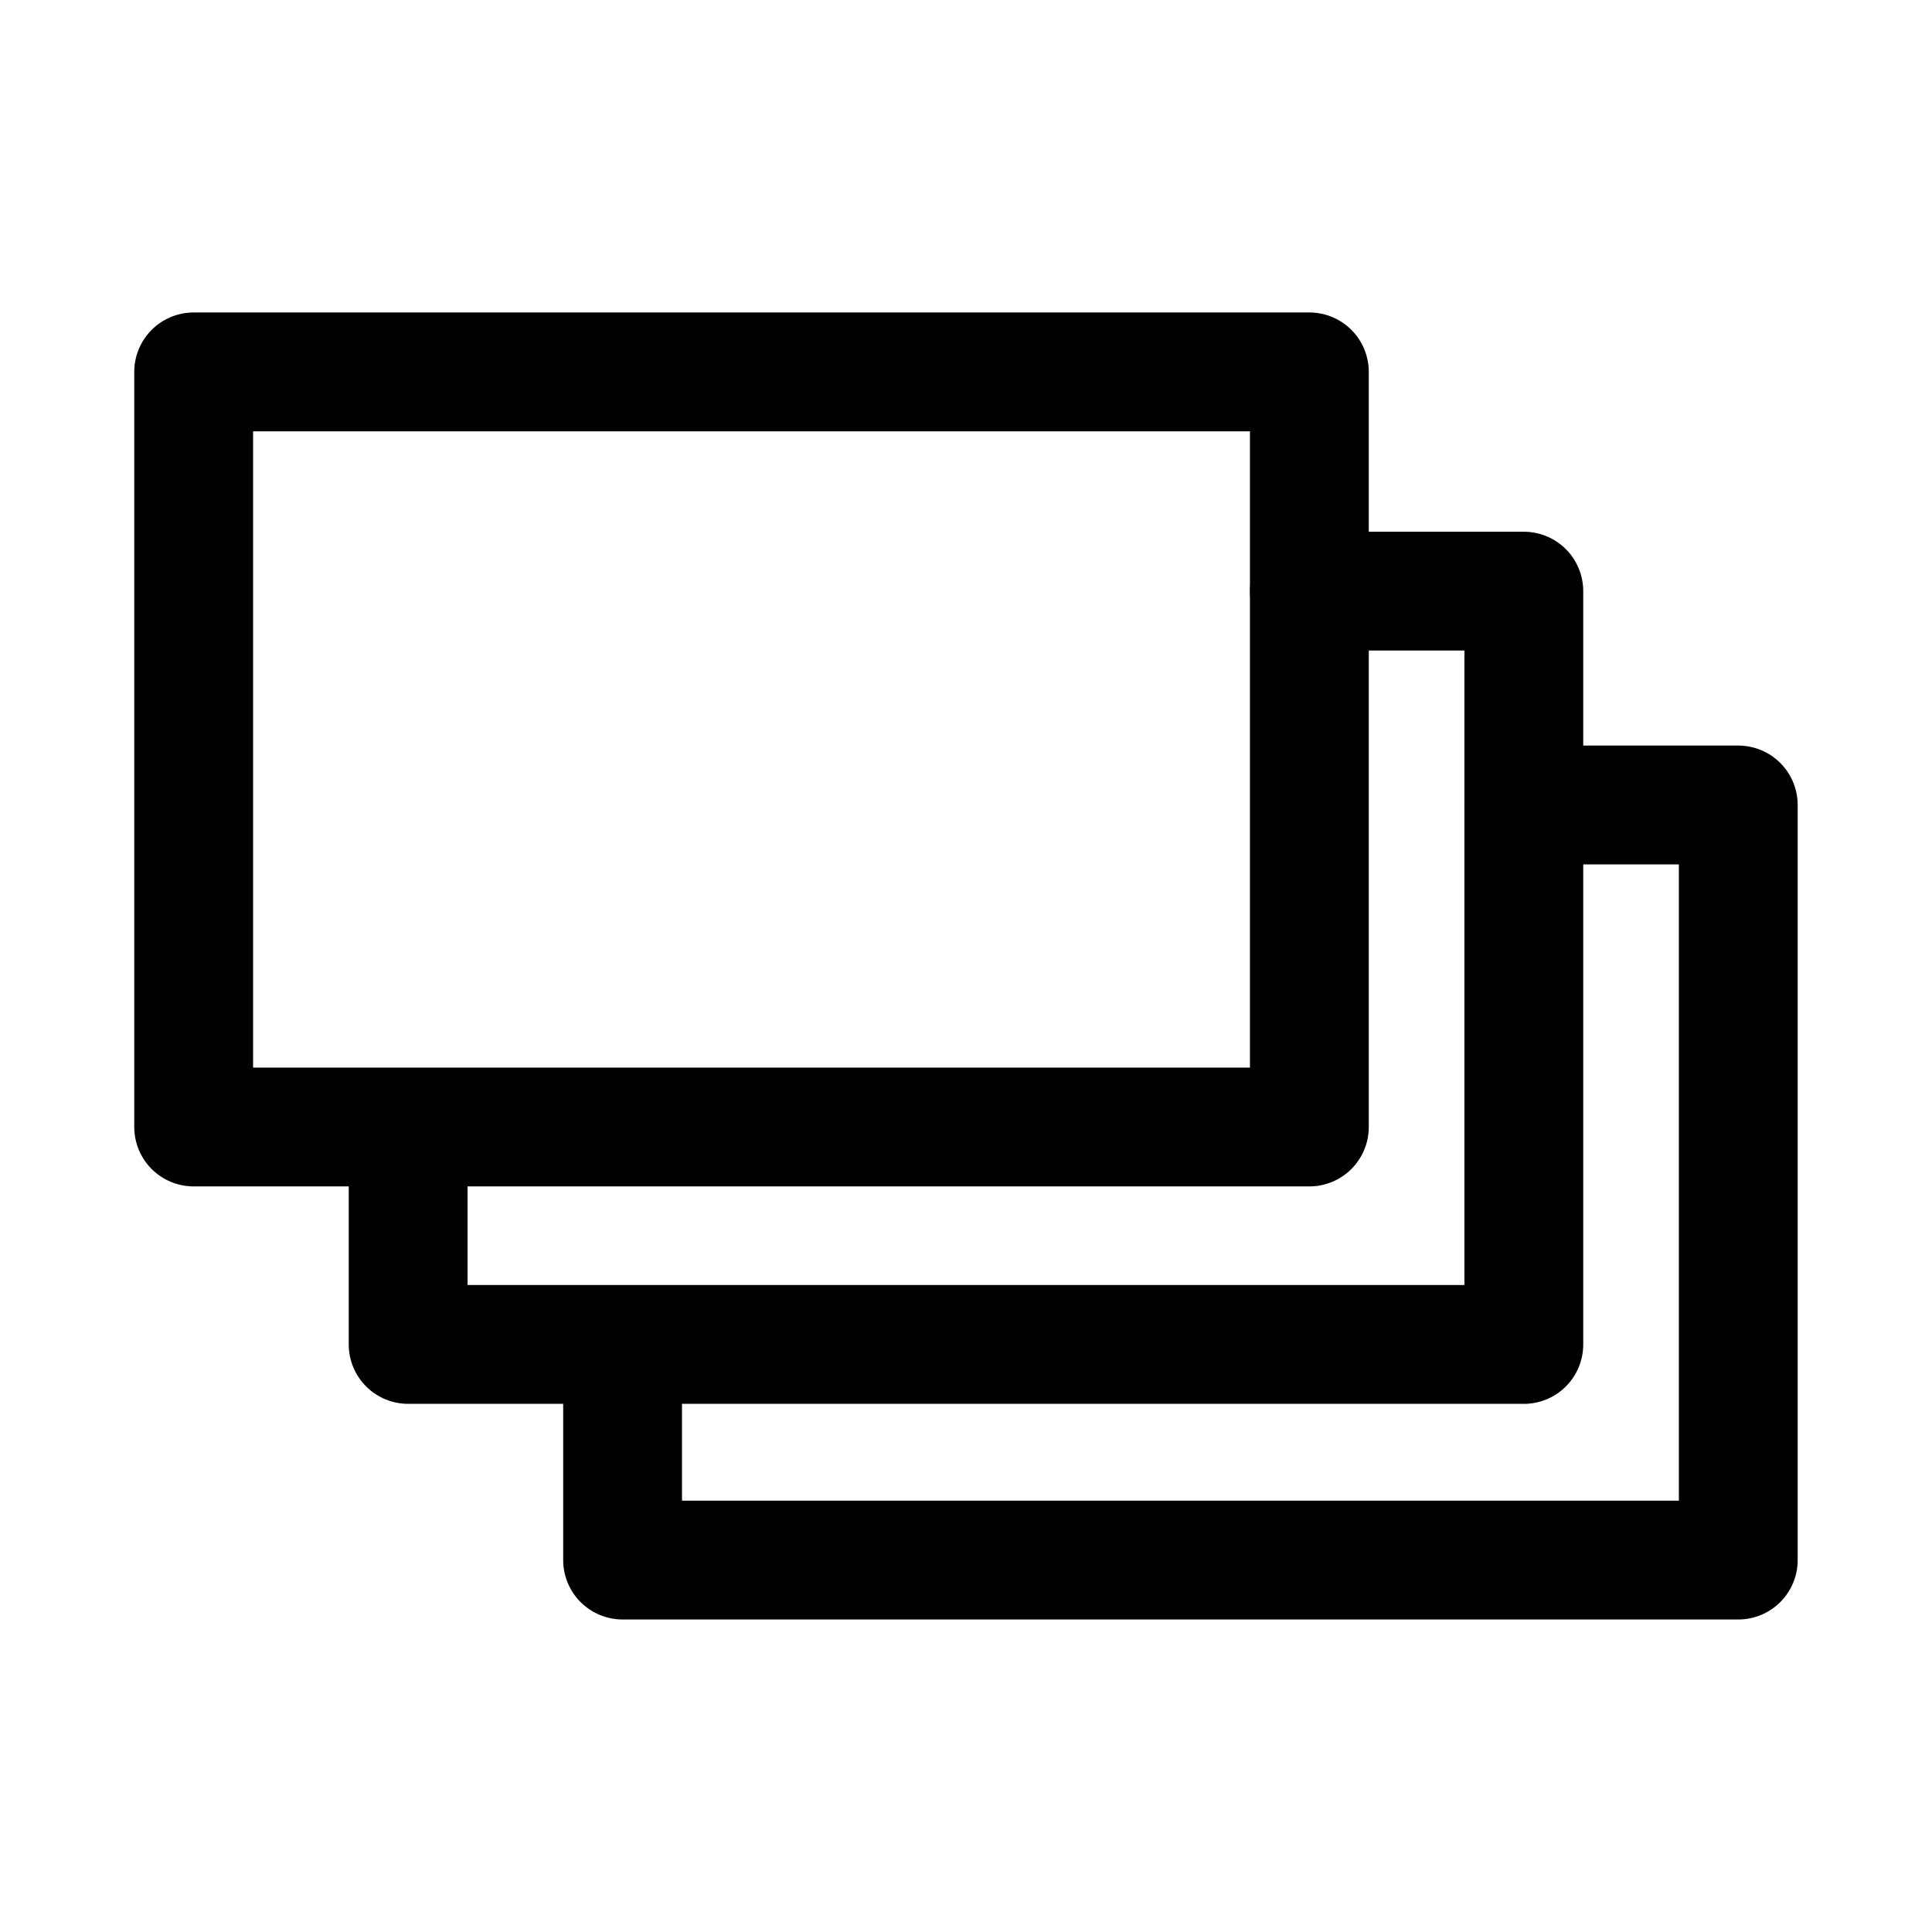
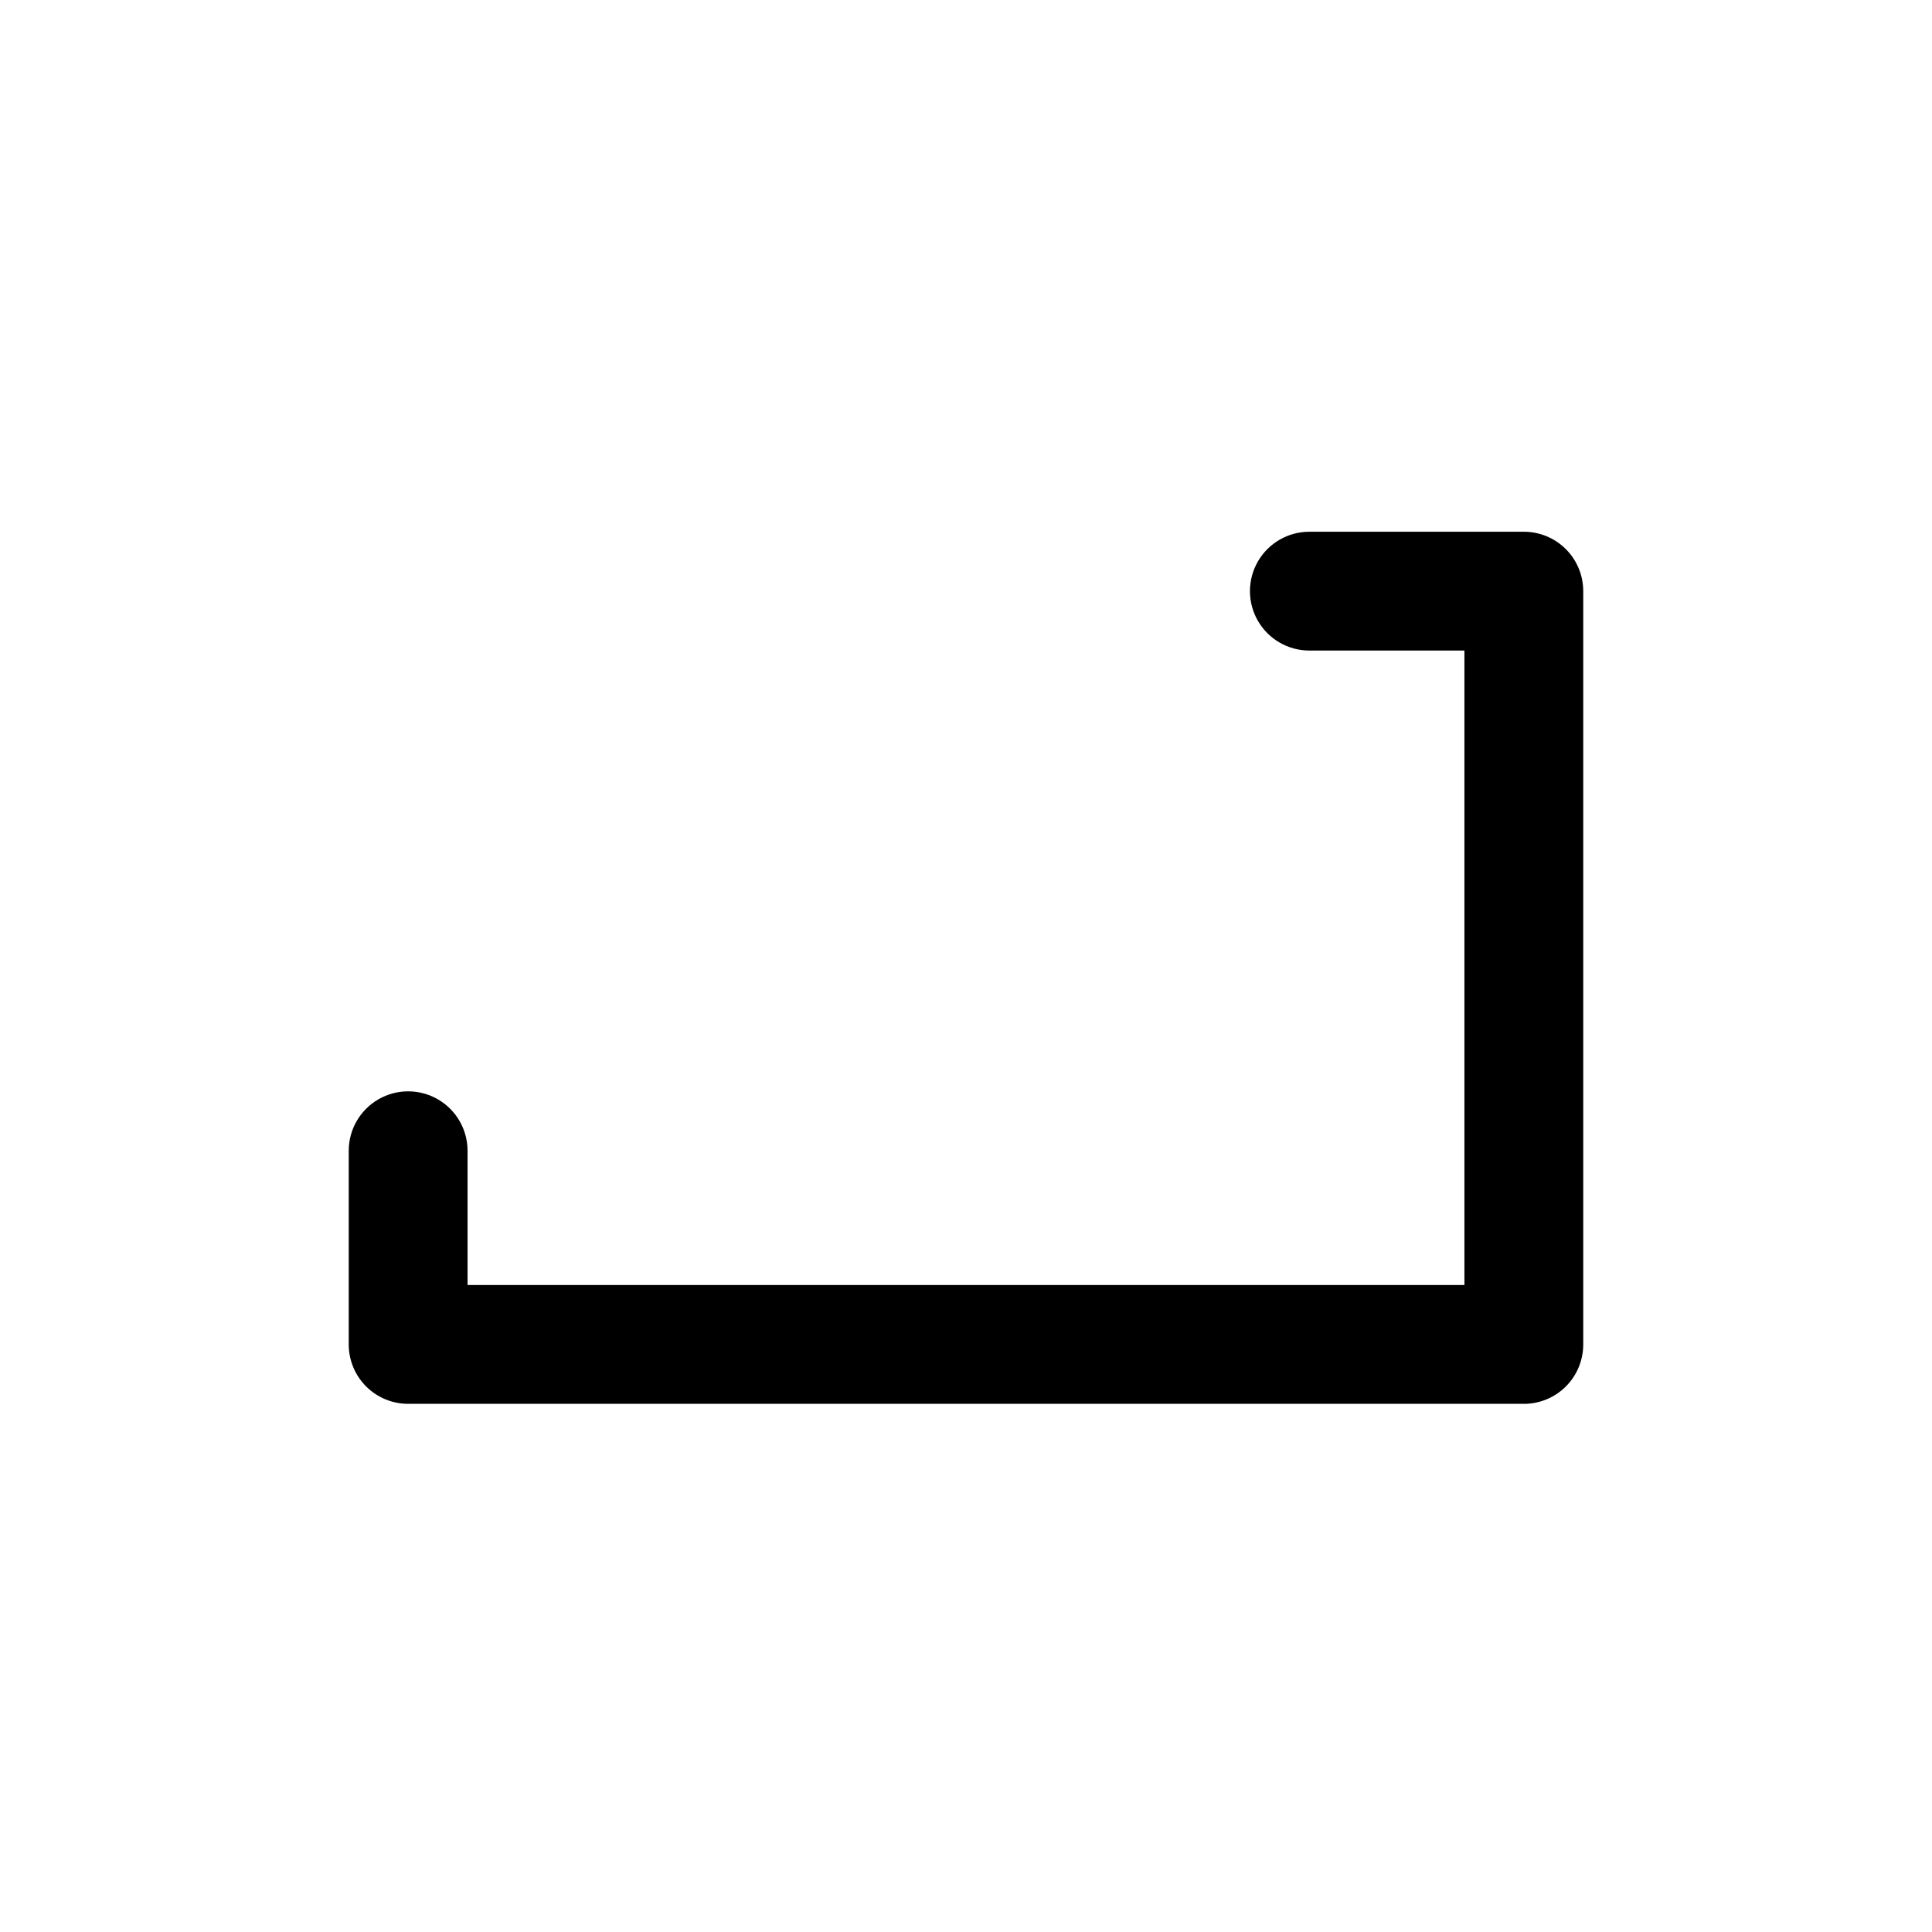
<svg xmlns="http://www.w3.org/2000/svg" fill="#000000" width="800px" height="800px" version="1.1" viewBox="144 144 512 512">
  <g>
-     <path d="m491 458.41h-295.68c-4.176 0-8.18-1.66-11.133-4.613-2.949-2.953-4.609-6.957-4.609-11.133v-200.11c0-4.176 1.66-8.18 4.609-11.133 2.953-2.953 6.957-4.613 11.133-4.613h295.68c4.176 0 8.18 1.66 11.133 4.613 2.953 2.953 4.609 6.957 4.609 11.133v200.11c0 4.176-1.656 8.18-4.609 11.133-2.953 2.953-6.957 4.613-11.133 4.613zm-279.93-31.488h264.18v-168.62h-264.18z" />
    <path d="m547.84 516.03h-295.68c-4.176 0-8.18-1.656-11.133-4.609-2.949-2.953-4.609-6.957-4.609-11.133v-51.328c0-5.625 3-10.82 7.871-13.633 4.871-2.812 10.875-2.812 15.746 0s7.871 8.008 7.871 13.633v35.582h264.18v-168.14h-41.09c-5.625 0-10.824-3-13.637-7.871s-2.812-10.875 0-15.746 8.012-7.871 13.637-7.871h56.836c4.176 0 8.18 1.656 11.133 4.609s4.609 6.957 4.609 11.133v199.64c0 4.176-1.656 8.18-4.609 11.133s-6.957 4.609-11.133 4.609z" />
-     <path d="m604.67 573.18h-295.68c-4.172 0-8.18-1.66-11.133-4.613-2.949-2.953-4.609-6.957-4.609-11.133v-51.797c0-5.625 3-10.82 7.871-13.633s10.875-2.812 15.746 0 7.871 8.008 7.871 13.633v36.055h264.18v-168.62h-41.09c-5.625 0-10.824-3.004-13.637-7.875s-2.812-10.871 0-15.742c2.812-4.871 8.012-7.871 13.637-7.871h56.836c4.176 0 8.18 1.656 11.133 4.609 2.953 2.953 4.609 6.957 4.609 11.133v200.11c0 4.176-1.656 8.18-4.609 11.133-2.953 2.953-6.957 4.613-11.133 4.613z" />
  </g>
</svg>